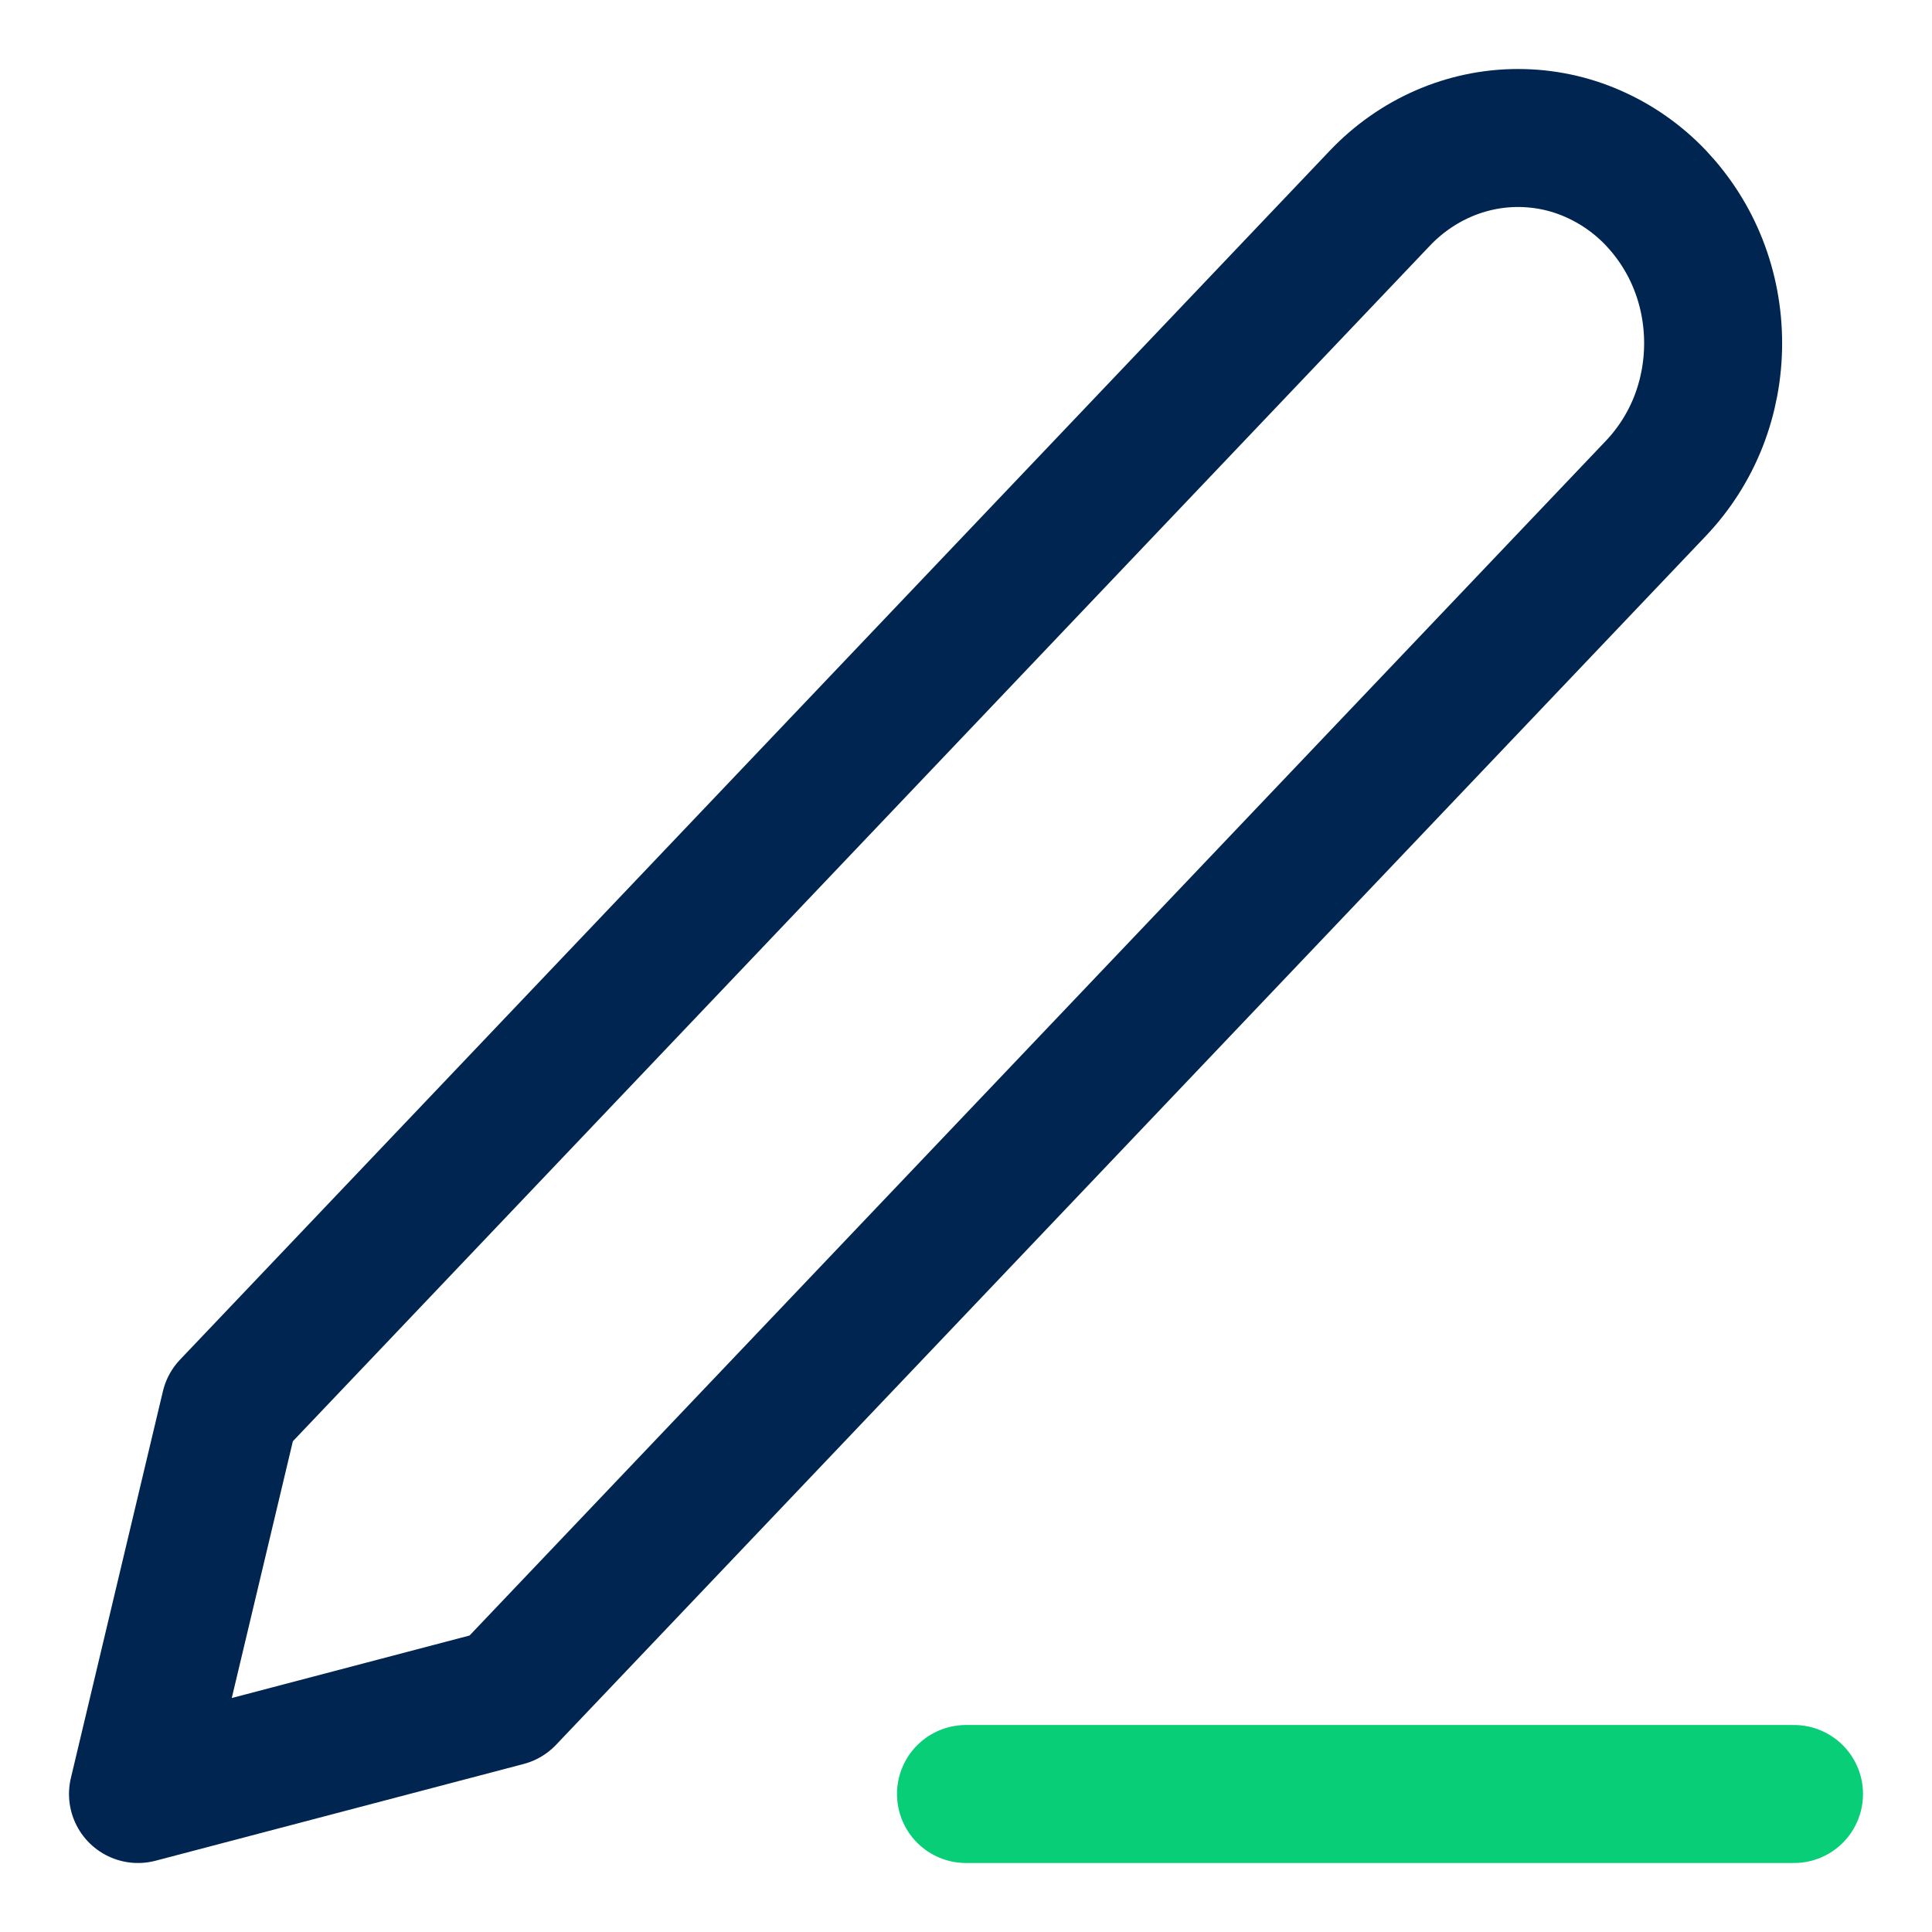
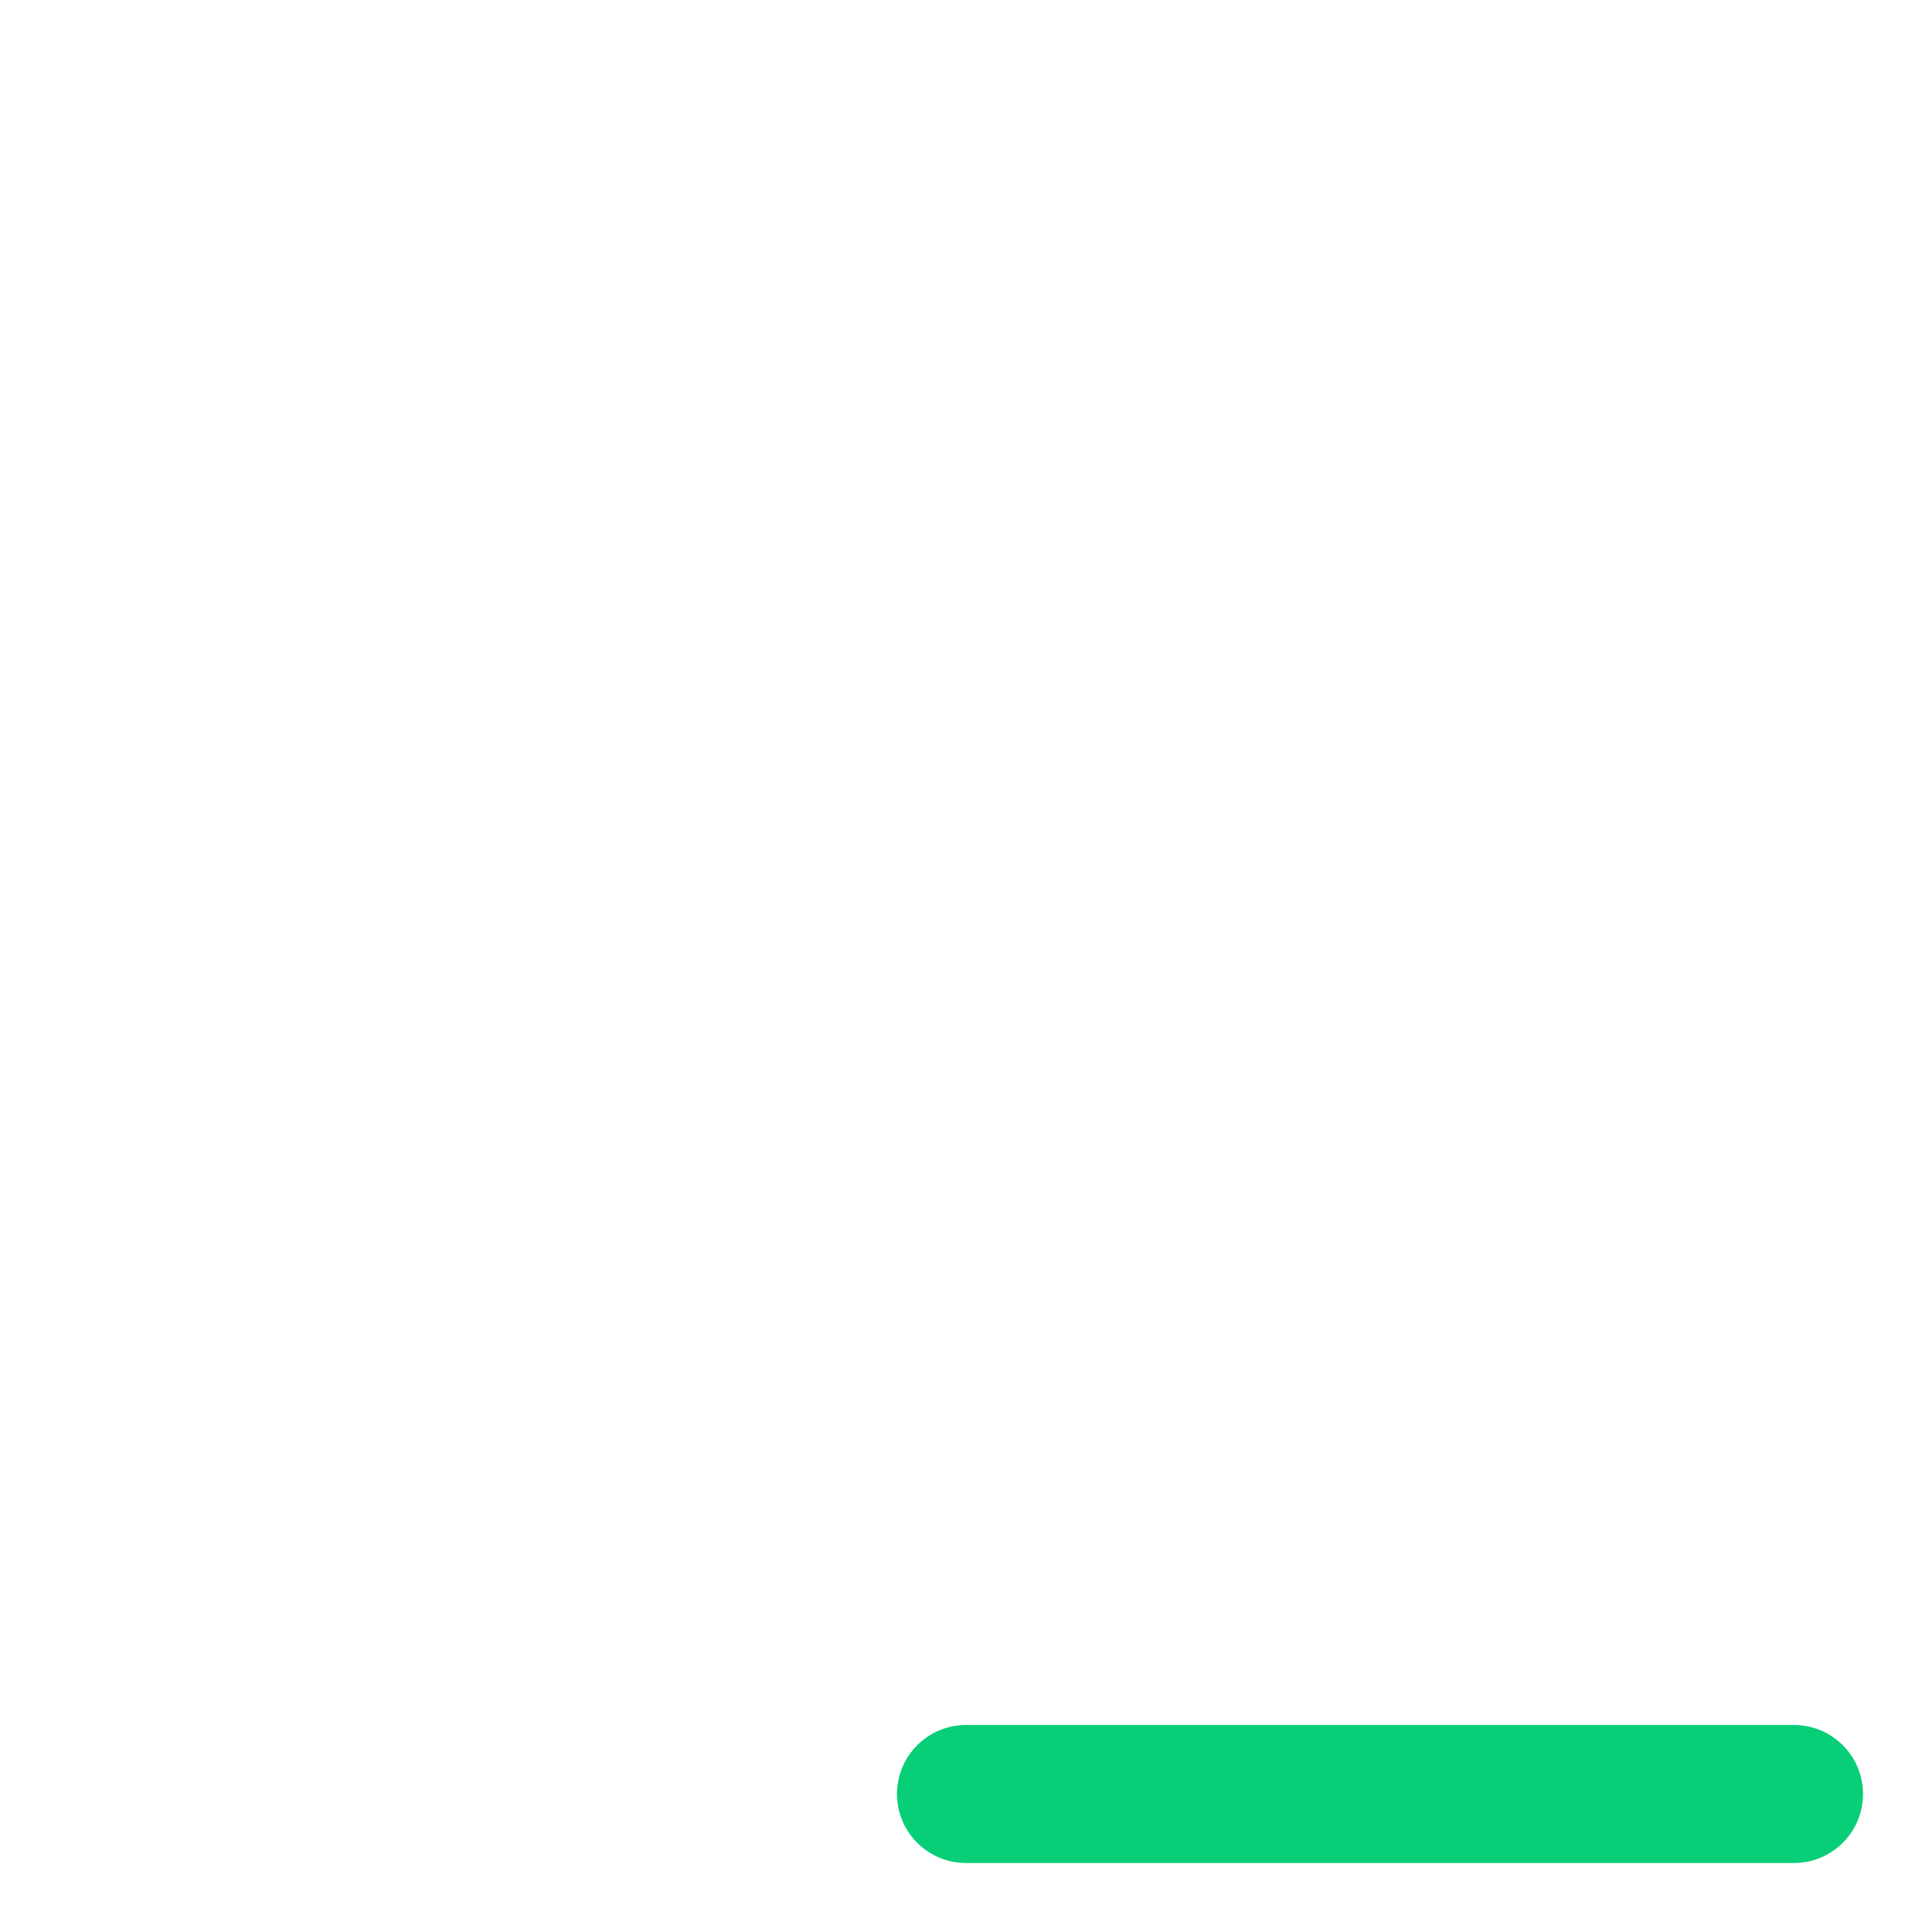
<svg xmlns="http://www.w3.org/2000/svg" width="14" height="14" viewBox="0 0 14 14" fill="none">
  <path d="M7 13H13" stroke="#07CE77" stroke-linecap="round" stroke-linejoin="round" />
-   <path d="M10 1.435C10.265 1.157 10.625 1 11 1C11.186 1 11.37 1.038 11.541 1.113C11.713 1.188 11.869 1.297 12 1.435C12.131 1.574 12.236 1.737 12.307 1.918C12.378 2.098 12.414 2.292 12.414 2.487C12.414 2.682 12.378 2.875 12.307 3.056C12.236 3.236 12.131 3.4 12 3.538L3.667 12.299L1 13L1.667 10.197L10 1.435Z" stroke="#002550" stroke-linecap="round" stroke-linejoin="round" />
</svg>